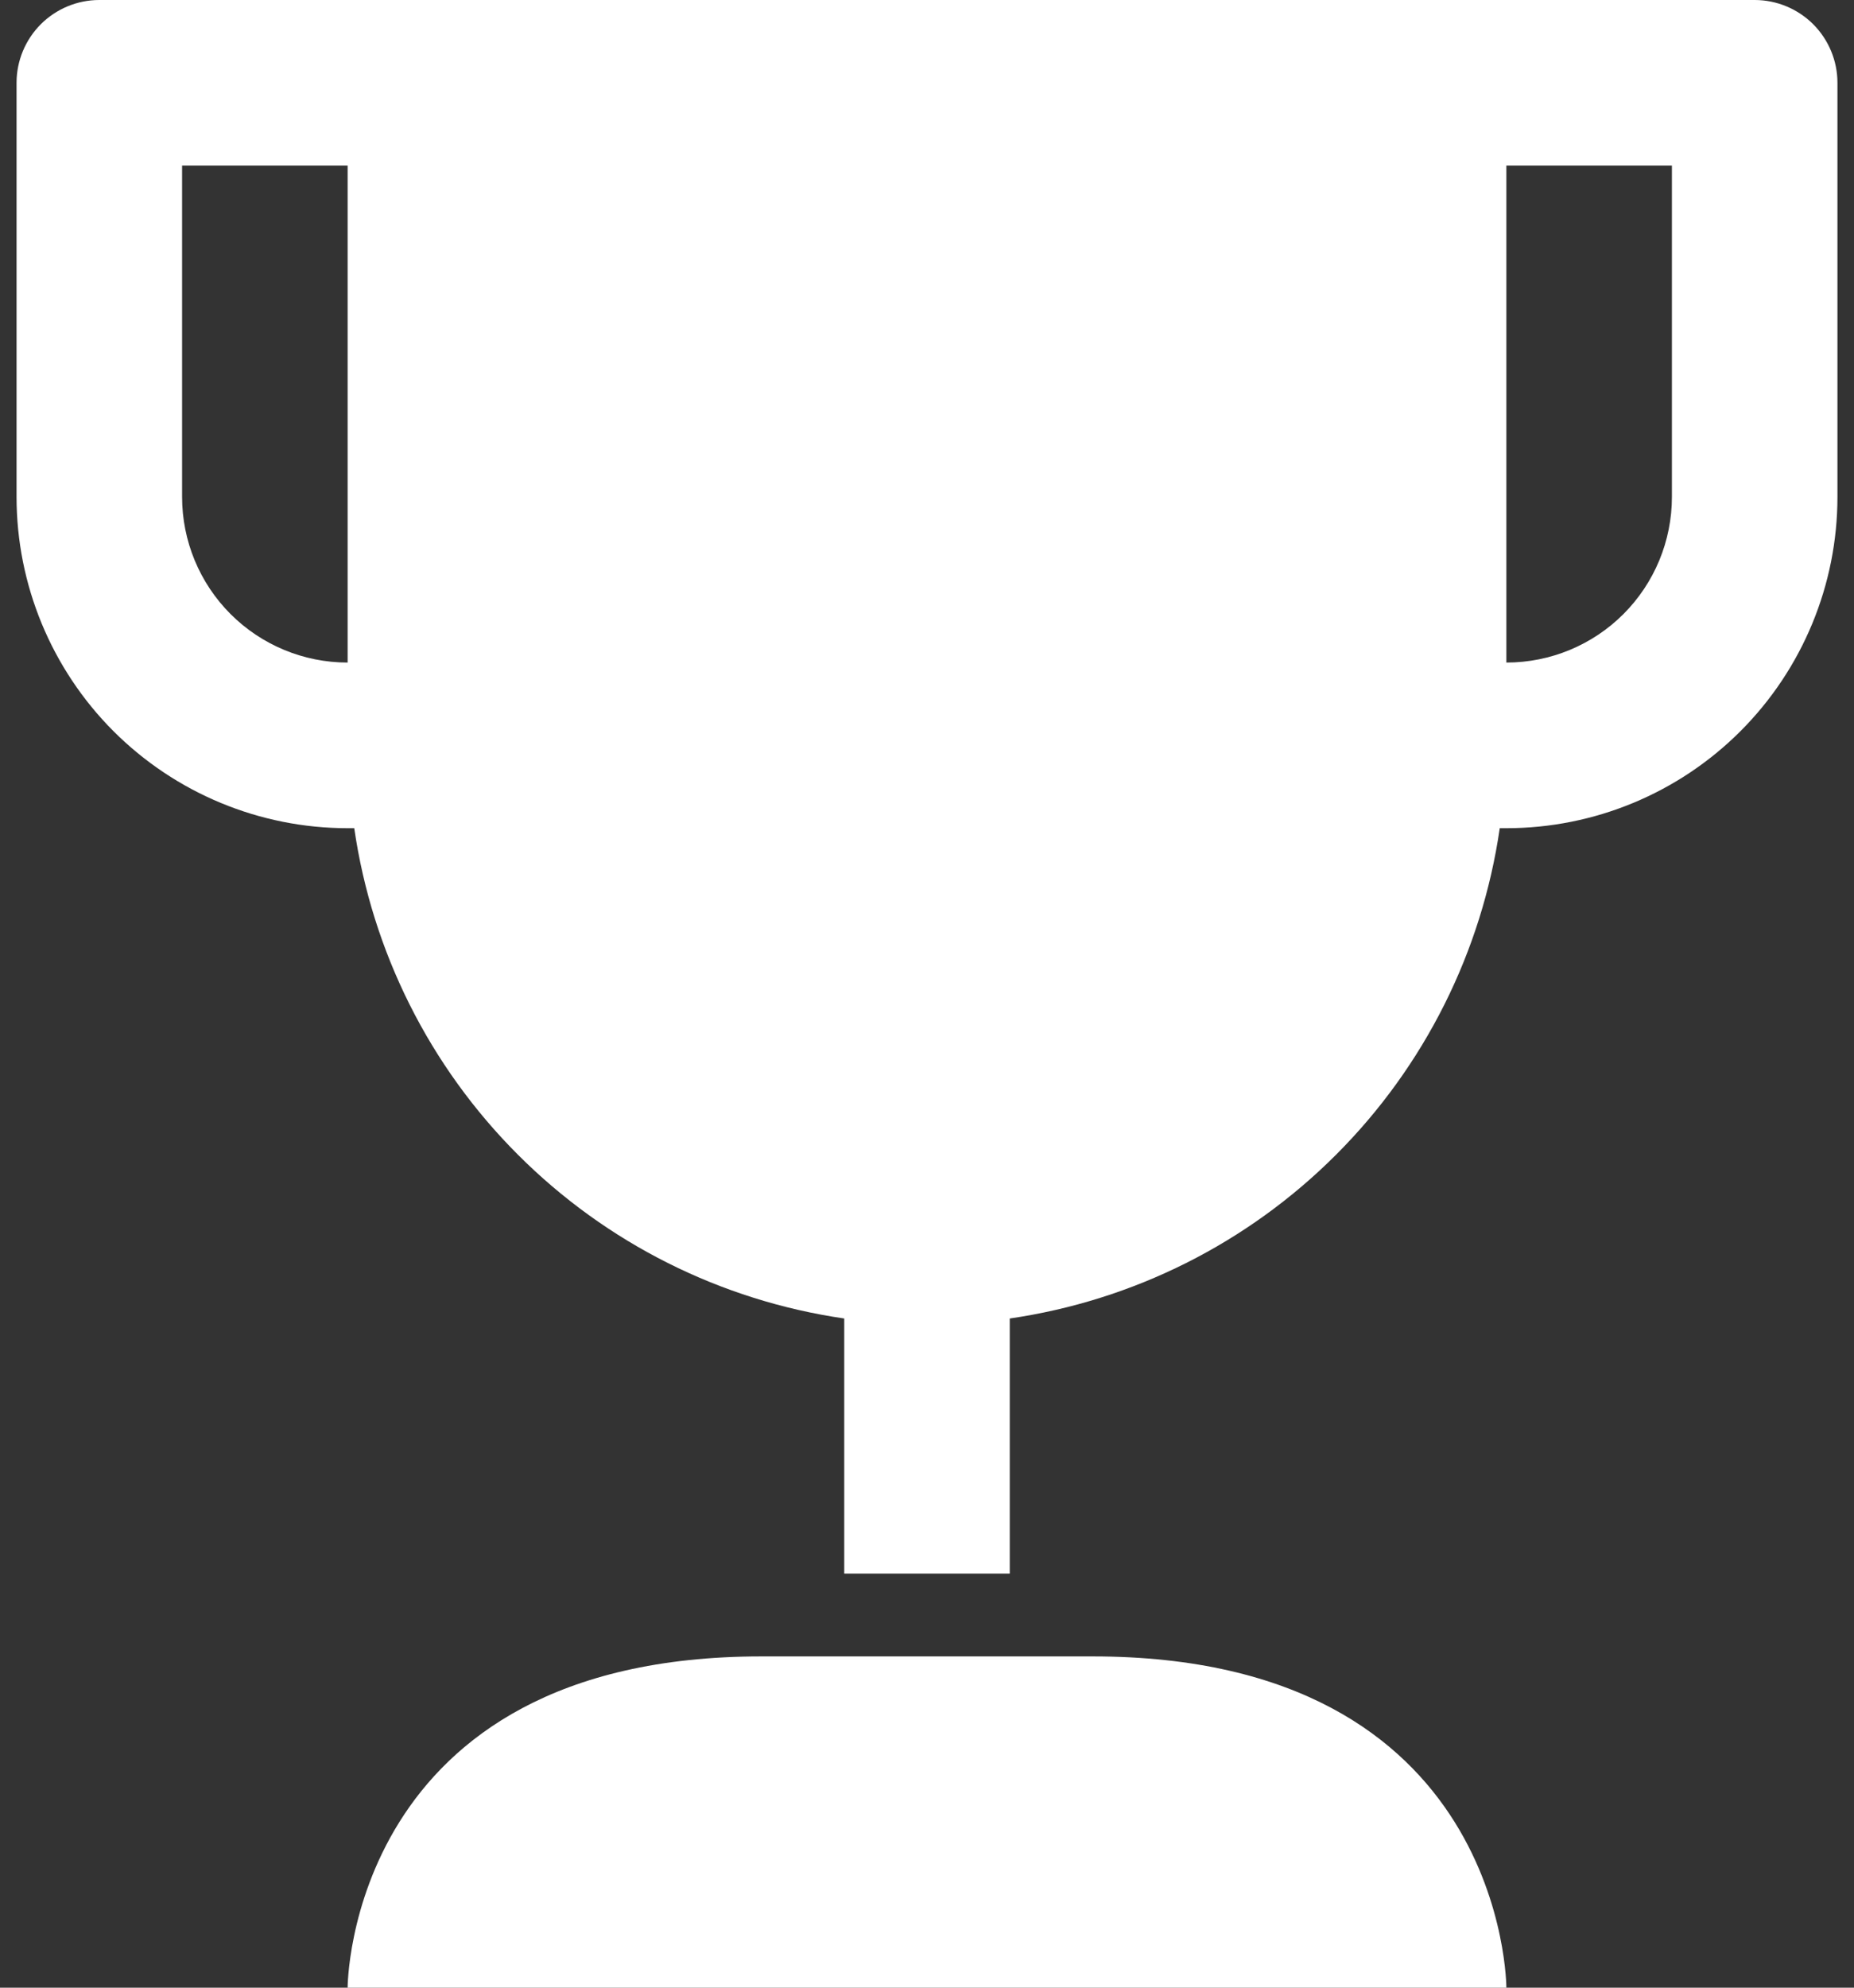
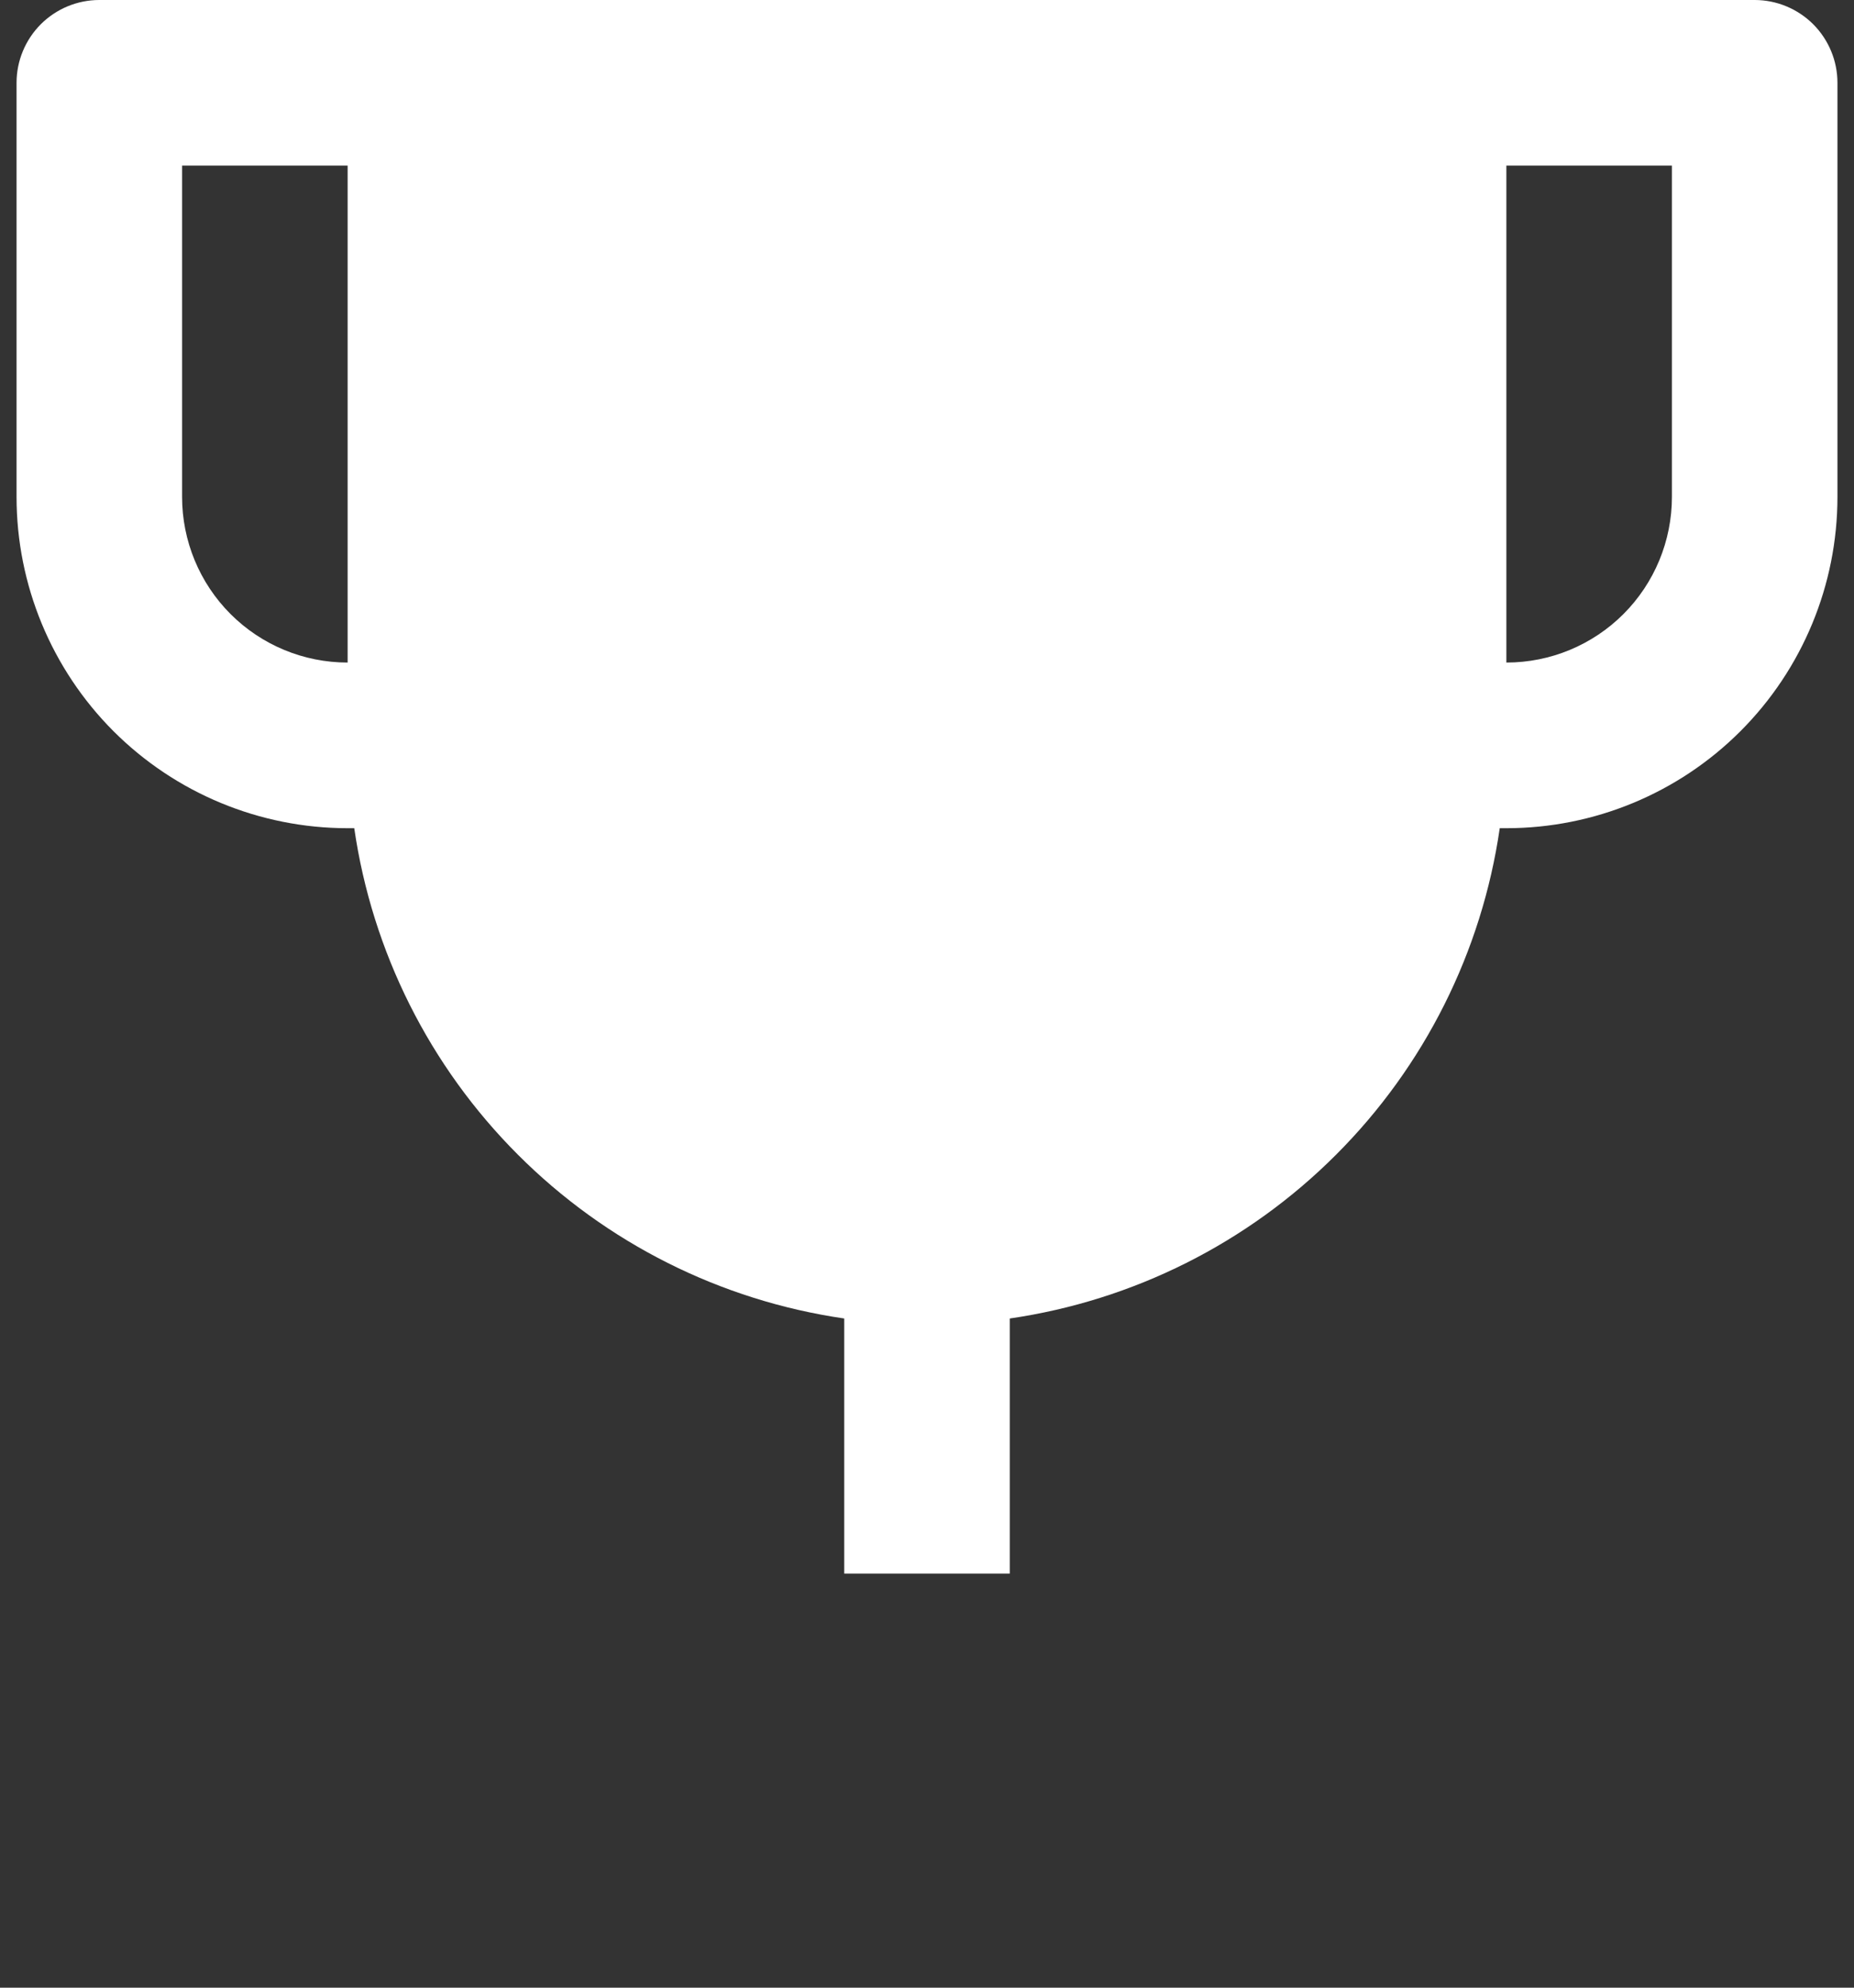
<svg xmlns="http://www.w3.org/2000/svg" width="28" height="30" viewBox="0 0 28 30" fill="none">
  <rect x="0" y="0" width="28" height="30" fill="#333333" stroke="none" />
  <path d="M26.5 0H1.5C1.168 0 0.851 0.132 0.616 0.366C0.382 0.601 0.25 0.918 0.25 1.25V7.5C0.25 8.826 0.777 10.098 1.714 11.036C2.652 11.973 3.924 12.5 5.25 12.5H5.35C5.621 14.366 6.488 16.095 7.822 17.428C9.155 18.762 10.884 19.629 12.75 19.9V23.75H15.25V19.9C17.116 19.629 18.845 18.762 20.178 17.428C21.512 16.095 22.379 14.366 22.65 12.5H22.75C24.076 12.5 25.348 11.973 26.285 11.036C27.223 10.098 27.75 8.826 27.75 7.5V1.25C27.75 0.918 27.618 0.601 27.384 0.366C27.149 0.132 26.831 0 26.5 0ZM2.75 7.5V2.5H5.25V10C4.587 10 3.951 9.737 3.482 9.268C3.013 8.799 2.75 8.163 2.75 7.5ZM25.25 7.5C25.25 8.163 24.987 8.799 24.518 9.268C24.049 9.737 23.413 10 22.75 10V2.5H25.25V7.5Z" fill="white" />
-   <path d="M16.5 25H11.5C5.25 25 5.25 30 5.25 30H22.75C22.75 30 22.75 25 16.5 25Z" fill="white" />
</svg>